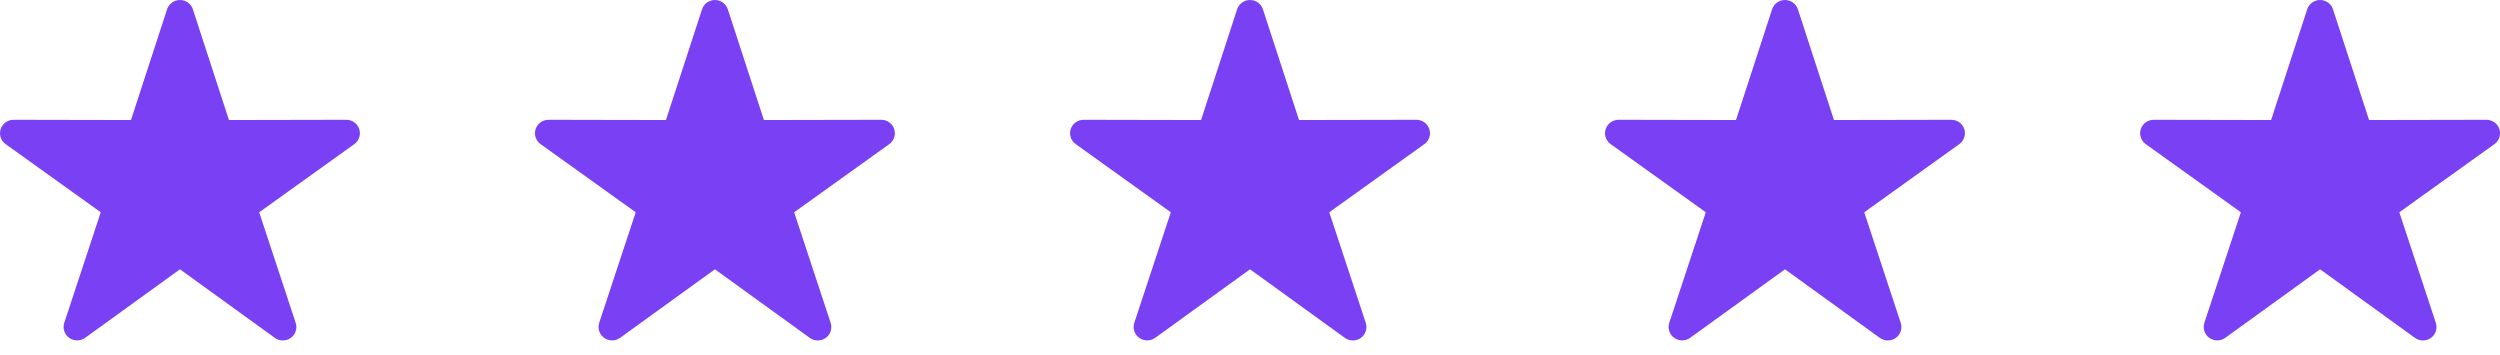
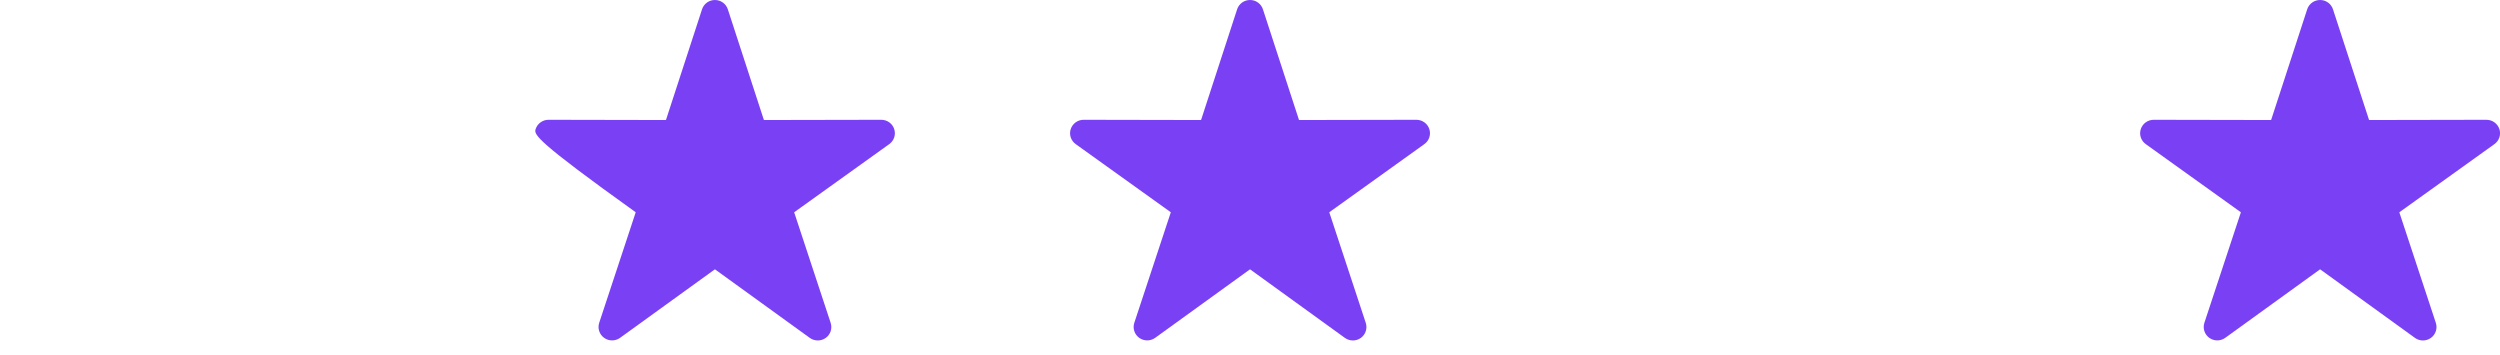
<svg xmlns="http://www.w3.org/2000/svg" width="141" height="20" viewBox="0 0 141 20" fill="none">
-   <path d="M19.983 8.128L14.638 11.959C14.625 11.966 14.62 11.981 14.626 11.994L16.676 18.206C16.782 18.519 16.67 18.864 16.401 19.058C16.131 19.252 15.766 19.25 15.498 19.055L10.169 15.202C10.158 15.193 10.142 15.193 10.131 15.202L4.801 19.054C4.532 19.247 4.17 19.247 3.901 19.055C3.632 18.861 3.521 18.518 3.624 18.206L5.675 11.994V11.995C5.681 11.982 5.676 11.966 5.664 11.959L0.317 8.128C0.048 7.935 -0.065 7.593 0.038 7.28C0.14 6.967 0.434 6.755 0.767 6.756L7.365 6.769C7.379 6.77 7.393 6.761 7.395 6.747L9.422 0.527C9.523 0.213 9.817 0 10.15 0C10.483 0 10.777 0.213 10.878 0.527L12.905 6.747C12.907 6.761 12.92 6.77 12.935 6.769L19.533 6.756H19.535H19.534C19.866 6.756 20.16 6.968 20.262 7.281C20.364 7.594 20.252 7.935 19.983 8.128Z" fill="#7A41F4" />
  <path d="M80.335 8.128L74.989 11.959C74.977 11.966 74.971 11.981 74.978 11.994L77.028 18.206C77.133 18.519 77.022 18.864 76.753 19.058C76.483 19.252 76.118 19.25 75.849 19.055L70.52 15.202C70.51 15.193 70.493 15.193 70.483 15.202L65.152 19.054C64.884 19.247 64.521 19.247 64.253 19.055C63.984 18.861 63.872 18.518 63.975 18.206L66.027 11.994V11.995C66.033 11.982 66.028 11.966 66.016 11.959L60.669 8.128C60.4 7.935 60.286 7.593 60.389 7.28C60.492 6.967 60.786 6.755 61.118 6.756L67.717 6.769C67.73 6.77 67.744 6.761 67.747 6.747L69.773 0.527C69.875 0.213 70.169 0 70.501 0C70.835 0 71.129 0.213 71.23 0.527L73.257 6.747C73.259 6.761 73.272 6.77 73.286 6.769L79.885 6.756H79.886H79.886C80.218 6.756 80.512 6.968 80.614 7.281C80.716 7.594 80.603 7.935 80.335 8.128Z" fill="#7A41F4" />
  <path d="M140.686 8.128L135.341 11.959C135.329 11.966 135.323 11.981 135.329 11.994L137.38 18.206C137.485 18.519 137.373 18.864 137.104 19.058C136.834 19.252 136.469 19.25 136.201 19.055L130.872 15.202C130.861 15.193 130.845 15.193 130.835 15.202L125.504 19.054C125.236 19.247 124.873 19.247 124.605 19.055C124.336 18.861 124.224 18.518 124.327 18.206L126.379 11.994V11.995C126.384 11.982 126.379 11.966 126.367 11.959L121.02 8.128C120.751 7.935 120.638 7.593 120.741 7.28C120.844 6.967 121.138 6.755 121.47 6.756L128.068 6.769C128.082 6.77 128.096 6.761 128.098 6.747L130.125 0.527C130.226 0.213 130.52 0 130.853 0C131.186 0 131.48 0.213 131.581 0.527L133.608 6.747C133.61 6.761 133.623 6.77 133.638 6.769L140.236 6.756H140.238H140.237C140.569 6.756 140.863 6.968 140.966 7.281C141.068 7.594 140.955 7.935 140.686 8.128Z" fill="#7A41F4" />
-   <path d="M50.155 8.128L44.809 11.959C44.797 11.966 44.792 11.981 44.798 11.994L46.848 18.206C46.954 18.519 46.842 18.864 46.573 19.058C46.303 19.252 45.938 19.25 45.67 19.055L40.34 15.202C40.33 15.193 40.314 15.193 40.303 15.202L34.972 19.054C34.704 19.247 34.341 19.247 34.073 19.055C33.804 18.861 33.693 18.518 33.795 18.206L35.847 11.994V11.995C35.853 11.982 35.848 11.966 35.836 11.959L30.489 8.128C30.22 7.935 30.107 7.593 30.209 7.28C30.312 6.967 30.606 6.755 30.939 6.756L37.537 6.769C37.551 6.77 37.565 6.761 37.567 6.747L39.594 0.527C39.695 0.213 39.989 0 40.322 0C40.655 0 40.949 0.213 41.05 0.527L43.077 6.747C43.079 6.761 43.092 6.77 43.107 6.769L49.705 6.756H49.707H49.706C50.038 6.756 50.332 6.968 50.434 7.281C50.536 7.594 50.424 7.935 50.155 8.128Z" fill="#7A41F4" />
-   <path d="M110.506 8.128L105.161 11.959C105.149 11.966 105.143 11.981 105.15 11.994L107.2 18.206C107.305 18.519 107.193 18.864 106.924 19.058C106.655 19.252 106.289 19.25 106.021 19.055L100.692 15.202C100.682 15.193 100.665 15.193 100.655 15.202L95.324 19.054C95.056 19.247 94.693 19.247 94.425 19.055C94.156 18.861 94.044 18.518 94.147 18.206L96.199 11.994V11.995C96.204 11.982 96.2 11.966 96.188 11.959L90.841 8.128C90.572 7.935 90.458 7.593 90.561 7.28C90.664 6.967 90.958 6.755 91.29 6.756L97.888 6.769C97.902 6.77 97.916 6.761 97.918 6.747L99.945 0.527C100.046 0.213 100.34 0 100.673 0C101.006 0 101.3 0.213 101.402 0.527L103.428 6.747C103.431 6.761 103.444 6.77 103.458 6.769L110.057 6.756H110.058H110.058C110.39 6.756 110.684 6.968 110.786 7.281C110.888 7.594 110.775 7.935 110.506 8.128Z" fill="#7A41F4" />
+   <path d="M50.155 8.128L44.809 11.959C44.797 11.966 44.792 11.981 44.798 11.994L46.848 18.206C46.954 18.519 46.842 18.864 46.573 19.058C46.303 19.252 45.938 19.25 45.67 19.055L40.34 15.202C40.33 15.193 40.314 15.193 40.303 15.202L34.972 19.054C34.704 19.247 34.341 19.247 34.073 19.055C33.804 18.861 33.693 18.518 33.795 18.206L35.847 11.994V11.995C35.853 11.982 35.848 11.966 35.836 11.959C30.22 7.935 30.107 7.593 30.209 7.28C30.312 6.967 30.606 6.755 30.939 6.756L37.537 6.769C37.551 6.77 37.565 6.761 37.567 6.747L39.594 0.527C39.695 0.213 39.989 0 40.322 0C40.655 0 40.949 0.213 41.05 0.527L43.077 6.747C43.079 6.761 43.092 6.77 43.107 6.769L49.705 6.756H49.707H49.706C50.038 6.756 50.332 6.968 50.434 7.281C50.536 7.594 50.424 7.935 50.155 8.128Z" fill="#7A41F4" />
</svg>